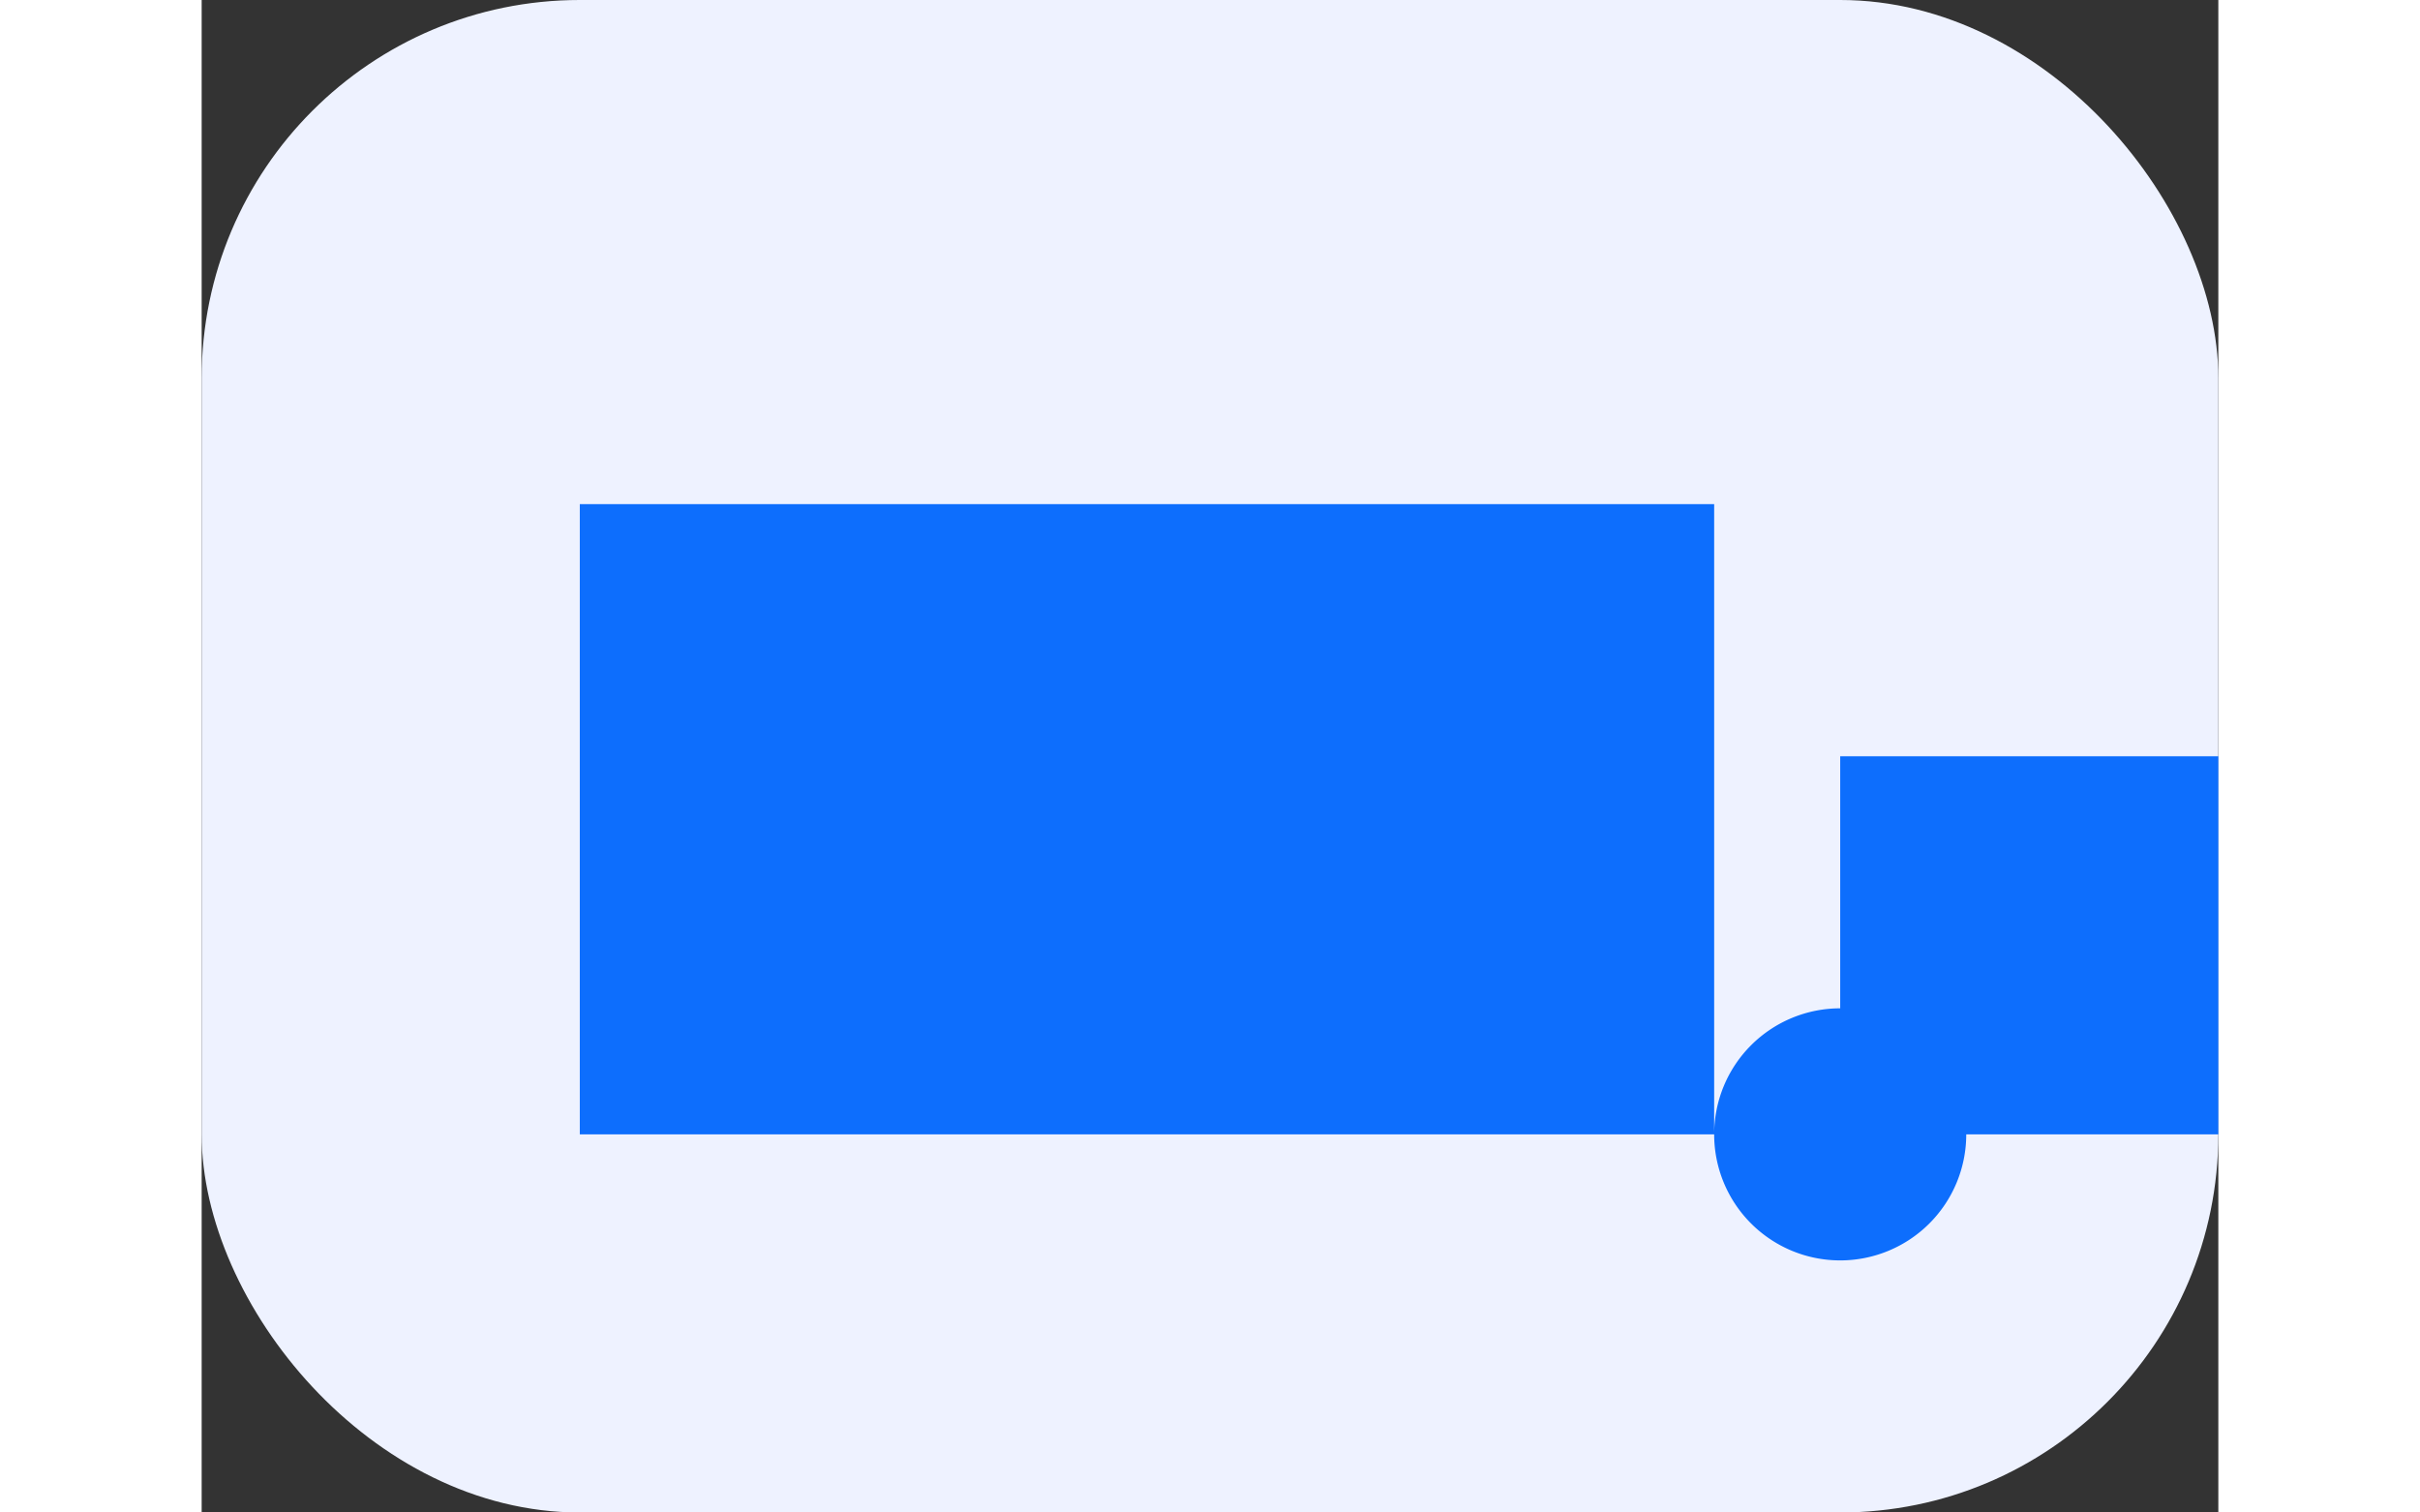
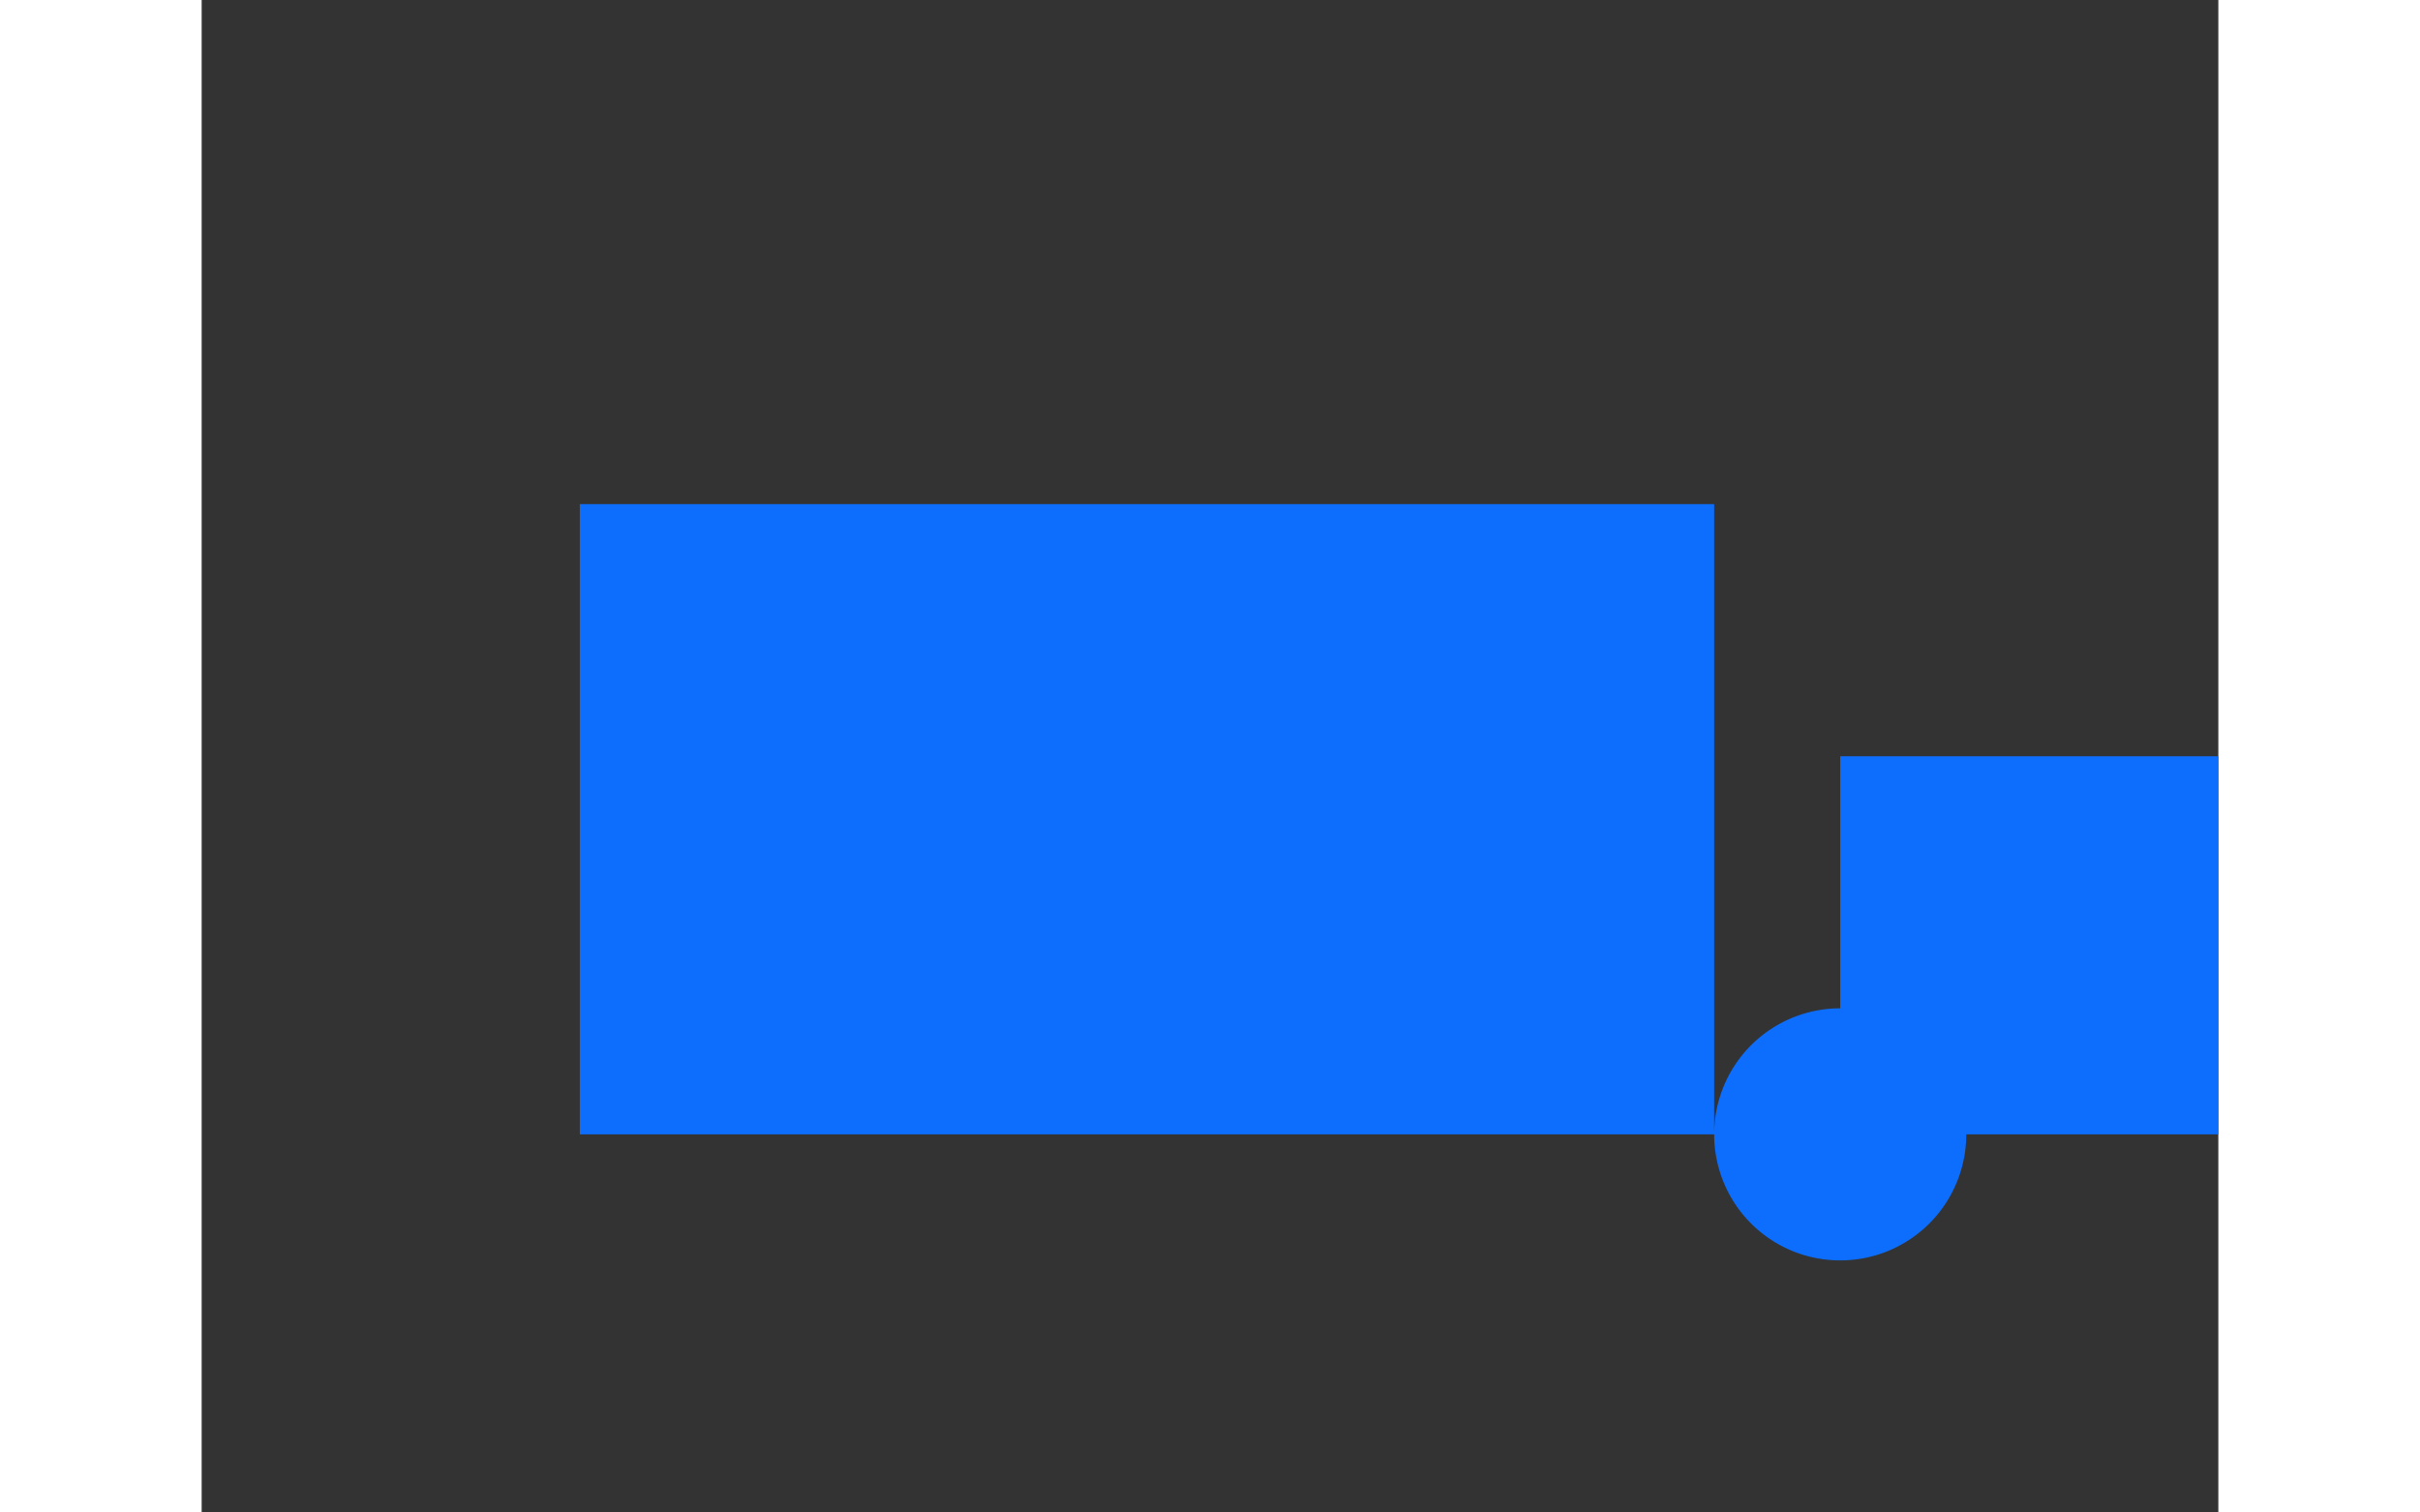
<svg xmlns="http://www.w3.org/2000/svg" width="256" height="160" viewBox="0 0 32 24">
  <rect x="0" y="0" width="32" height="24" fill="#333333" stroke="none" />
-   <rect width="32" height="24" rx="6" fill="#eef2ff" />
  <path d="M6 18h18V8H6v10Zm20-6h6v6h-4a2 2 0 1 1-2-2v-4Z" fill="#0d6efd" />
</svg>